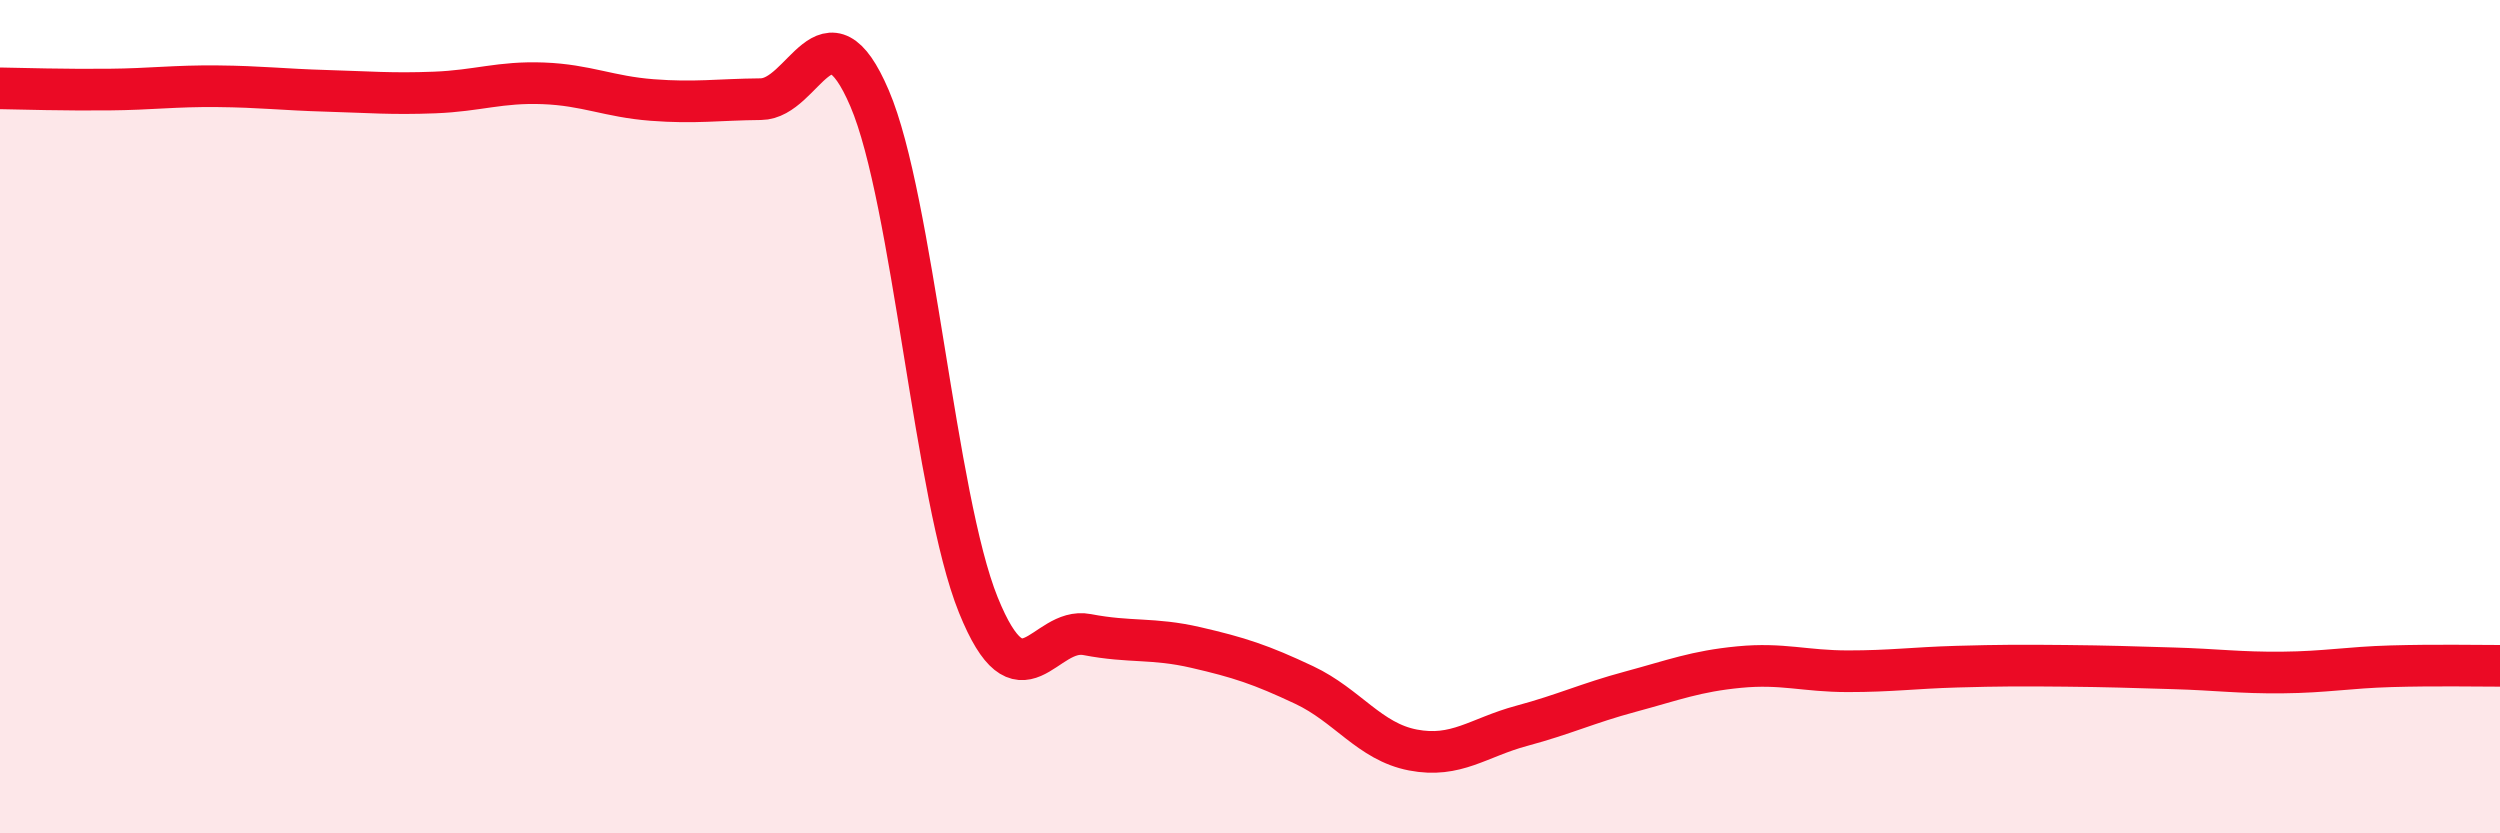
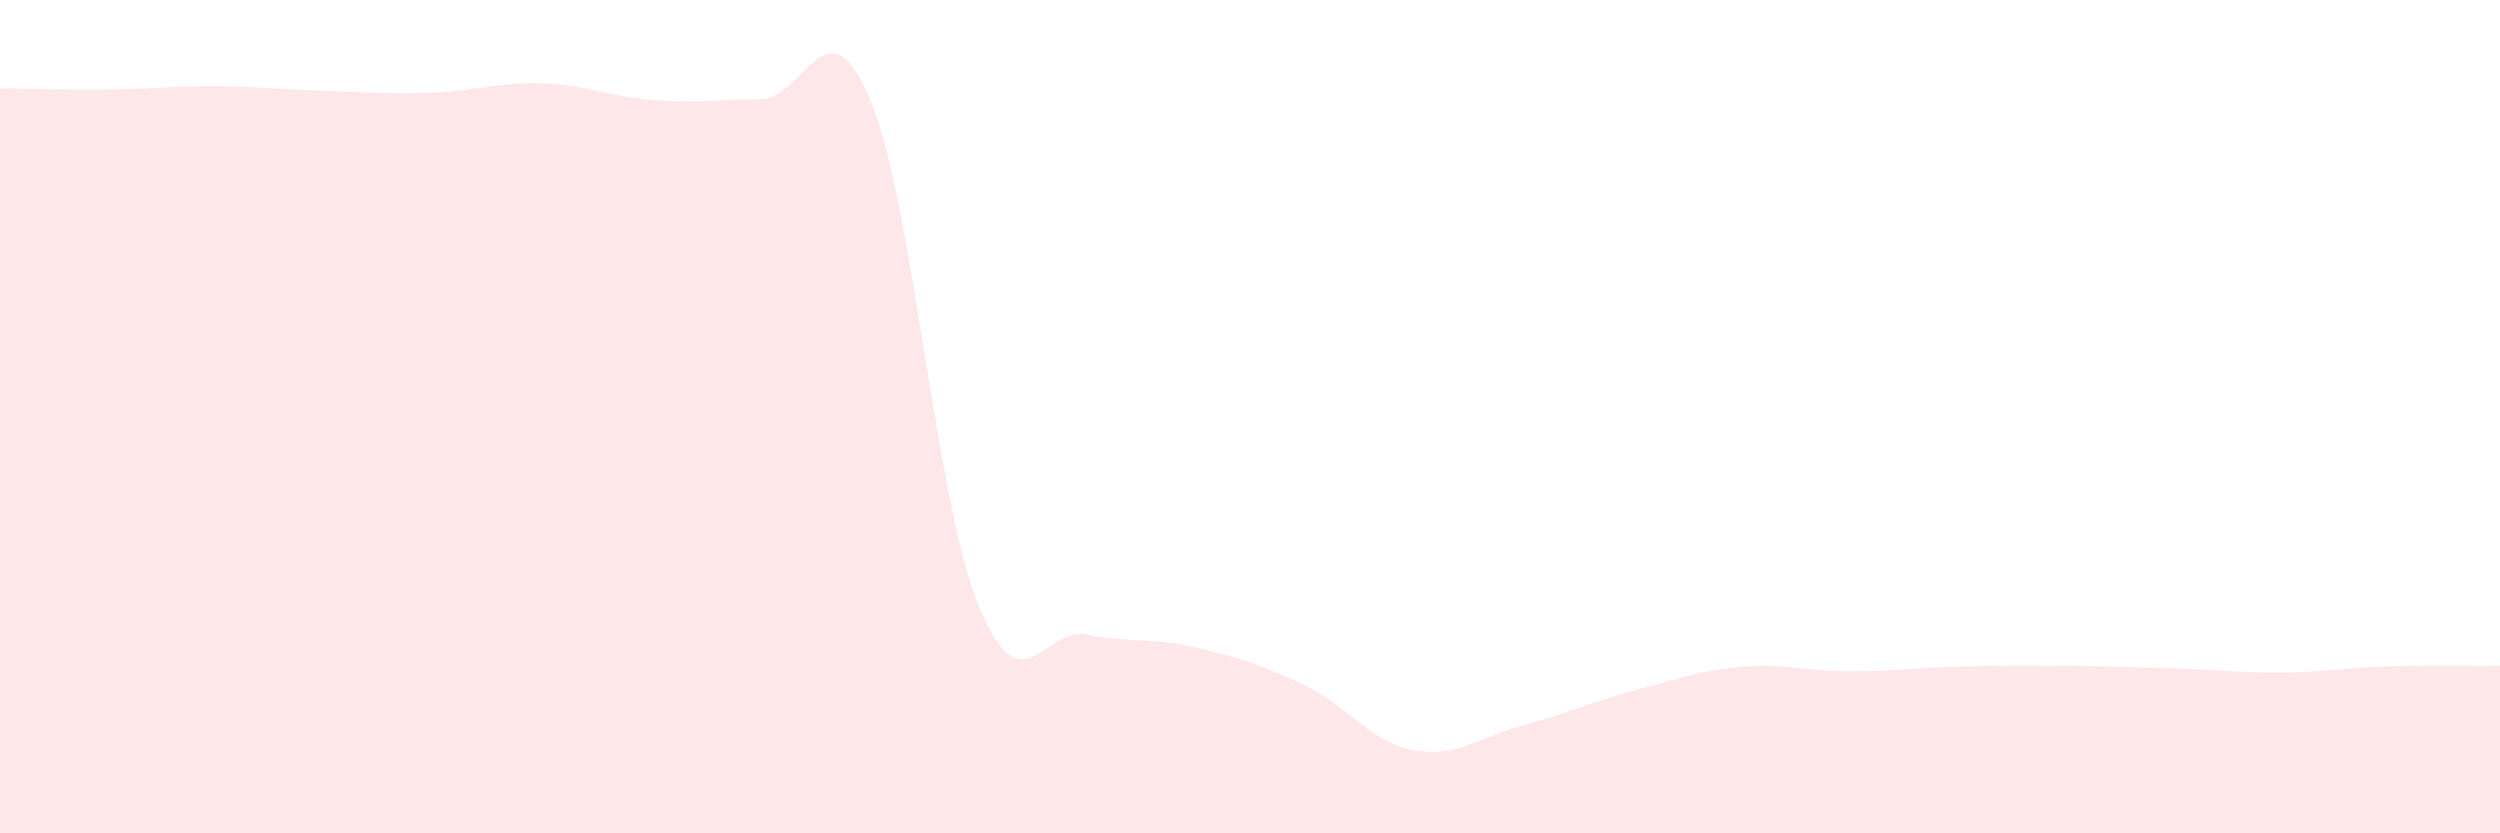
<svg xmlns="http://www.w3.org/2000/svg" width="60" height="20" viewBox="0 0 60 20">
  <path d="M 0,2.12 C 0.52,2.13 1.57,2.16 2.61,2.15 C 3.65,2.14 4.18,2.06 5.22,2.07 C 6.26,2.08 6.79,2.15 7.83,2.18 C 8.87,2.21 9.39,2.26 10.43,2.22 C 11.47,2.18 12,1.96 13.04,2 C 14.08,2.04 14.61,2.32 15.65,2.4 C 16.69,2.48 17.22,2.39 18.26,2.38 C 19.3,2.37 19.83,-0.07 20.87,2.36 C 21.91,4.79 22.44,11.95 23.48,14.52 C 24.52,17.09 25.05,15.03 26.09,15.23 C 27.13,15.43 27.66,15.3 28.7,15.54 C 29.74,15.78 30.26,15.95 31.3,16.44 C 32.34,16.93 32.87,17.8 33.91,18 C 34.95,18.2 35.48,17.7 36.52,17.42 C 37.56,17.14 38.09,16.88 39.13,16.6 C 40.17,16.32 40.7,16.11 41.74,16.01 C 42.78,15.91 43.31,16.11 44.35,16.11 C 45.39,16.11 45.92,16.03 46.96,16 C 48,15.97 48.53,15.97 49.57,15.98 C 50.61,15.99 51.13,16.01 52.17,16.04 C 53.21,16.07 53.74,16.15 54.78,16.14 C 55.82,16.13 56.35,16.02 57.39,15.99 C 58.43,15.96 59.48,15.98 60,15.98L60 20L0 20Z" fill="#EB0A25" opacity="0.1" stroke-linecap="round" stroke-linejoin="round" />
-   <path d="M 0,2.12 C 0.52,2.13 1.57,2.16 2.61,2.15 C 3.65,2.14 4.18,2.06 5.22,2.07 C 6.26,2.08 6.79,2.15 7.83,2.18 C 8.87,2.21 9.39,2.26 10.43,2.22 C 11.47,2.18 12,1.96 13.04,2 C 14.08,2.04 14.61,2.32 15.65,2.4 C 16.69,2.48 17.22,2.39 18.26,2.38 C 19.3,2.37 19.83,-0.07 20.87,2.36 C 21.91,4.79 22.44,11.95 23.48,14.52 C 24.52,17.09 25.05,15.03 26.09,15.23 C 27.13,15.43 27.66,15.3 28.7,15.54 C 29.74,15.78 30.26,15.95 31.3,16.44 C 32.34,16.93 32.87,17.8 33.91,18 C 34.95,18.2 35.48,17.7 36.52,17.42 C 37.56,17.14 38.09,16.88 39.13,16.6 C 40.17,16.32 40.7,16.11 41.74,16.01 C 42.78,15.91 43.31,16.11 44.35,16.11 C 45.39,16.11 45.92,16.03 46.96,16 C 48,15.97 48.53,15.97 49.57,15.98 C 50.61,15.99 51.13,16.01 52.17,16.04 C 53.21,16.07 53.74,16.15 54.78,16.14 C 55.82,16.13 56.35,16.02 57.39,15.99 C 58.43,15.96 59.48,15.98 60,15.98" stroke="#EB0A25" stroke-width="1" fill="none" stroke-linecap="round" stroke-linejoin="round" />
</svg>